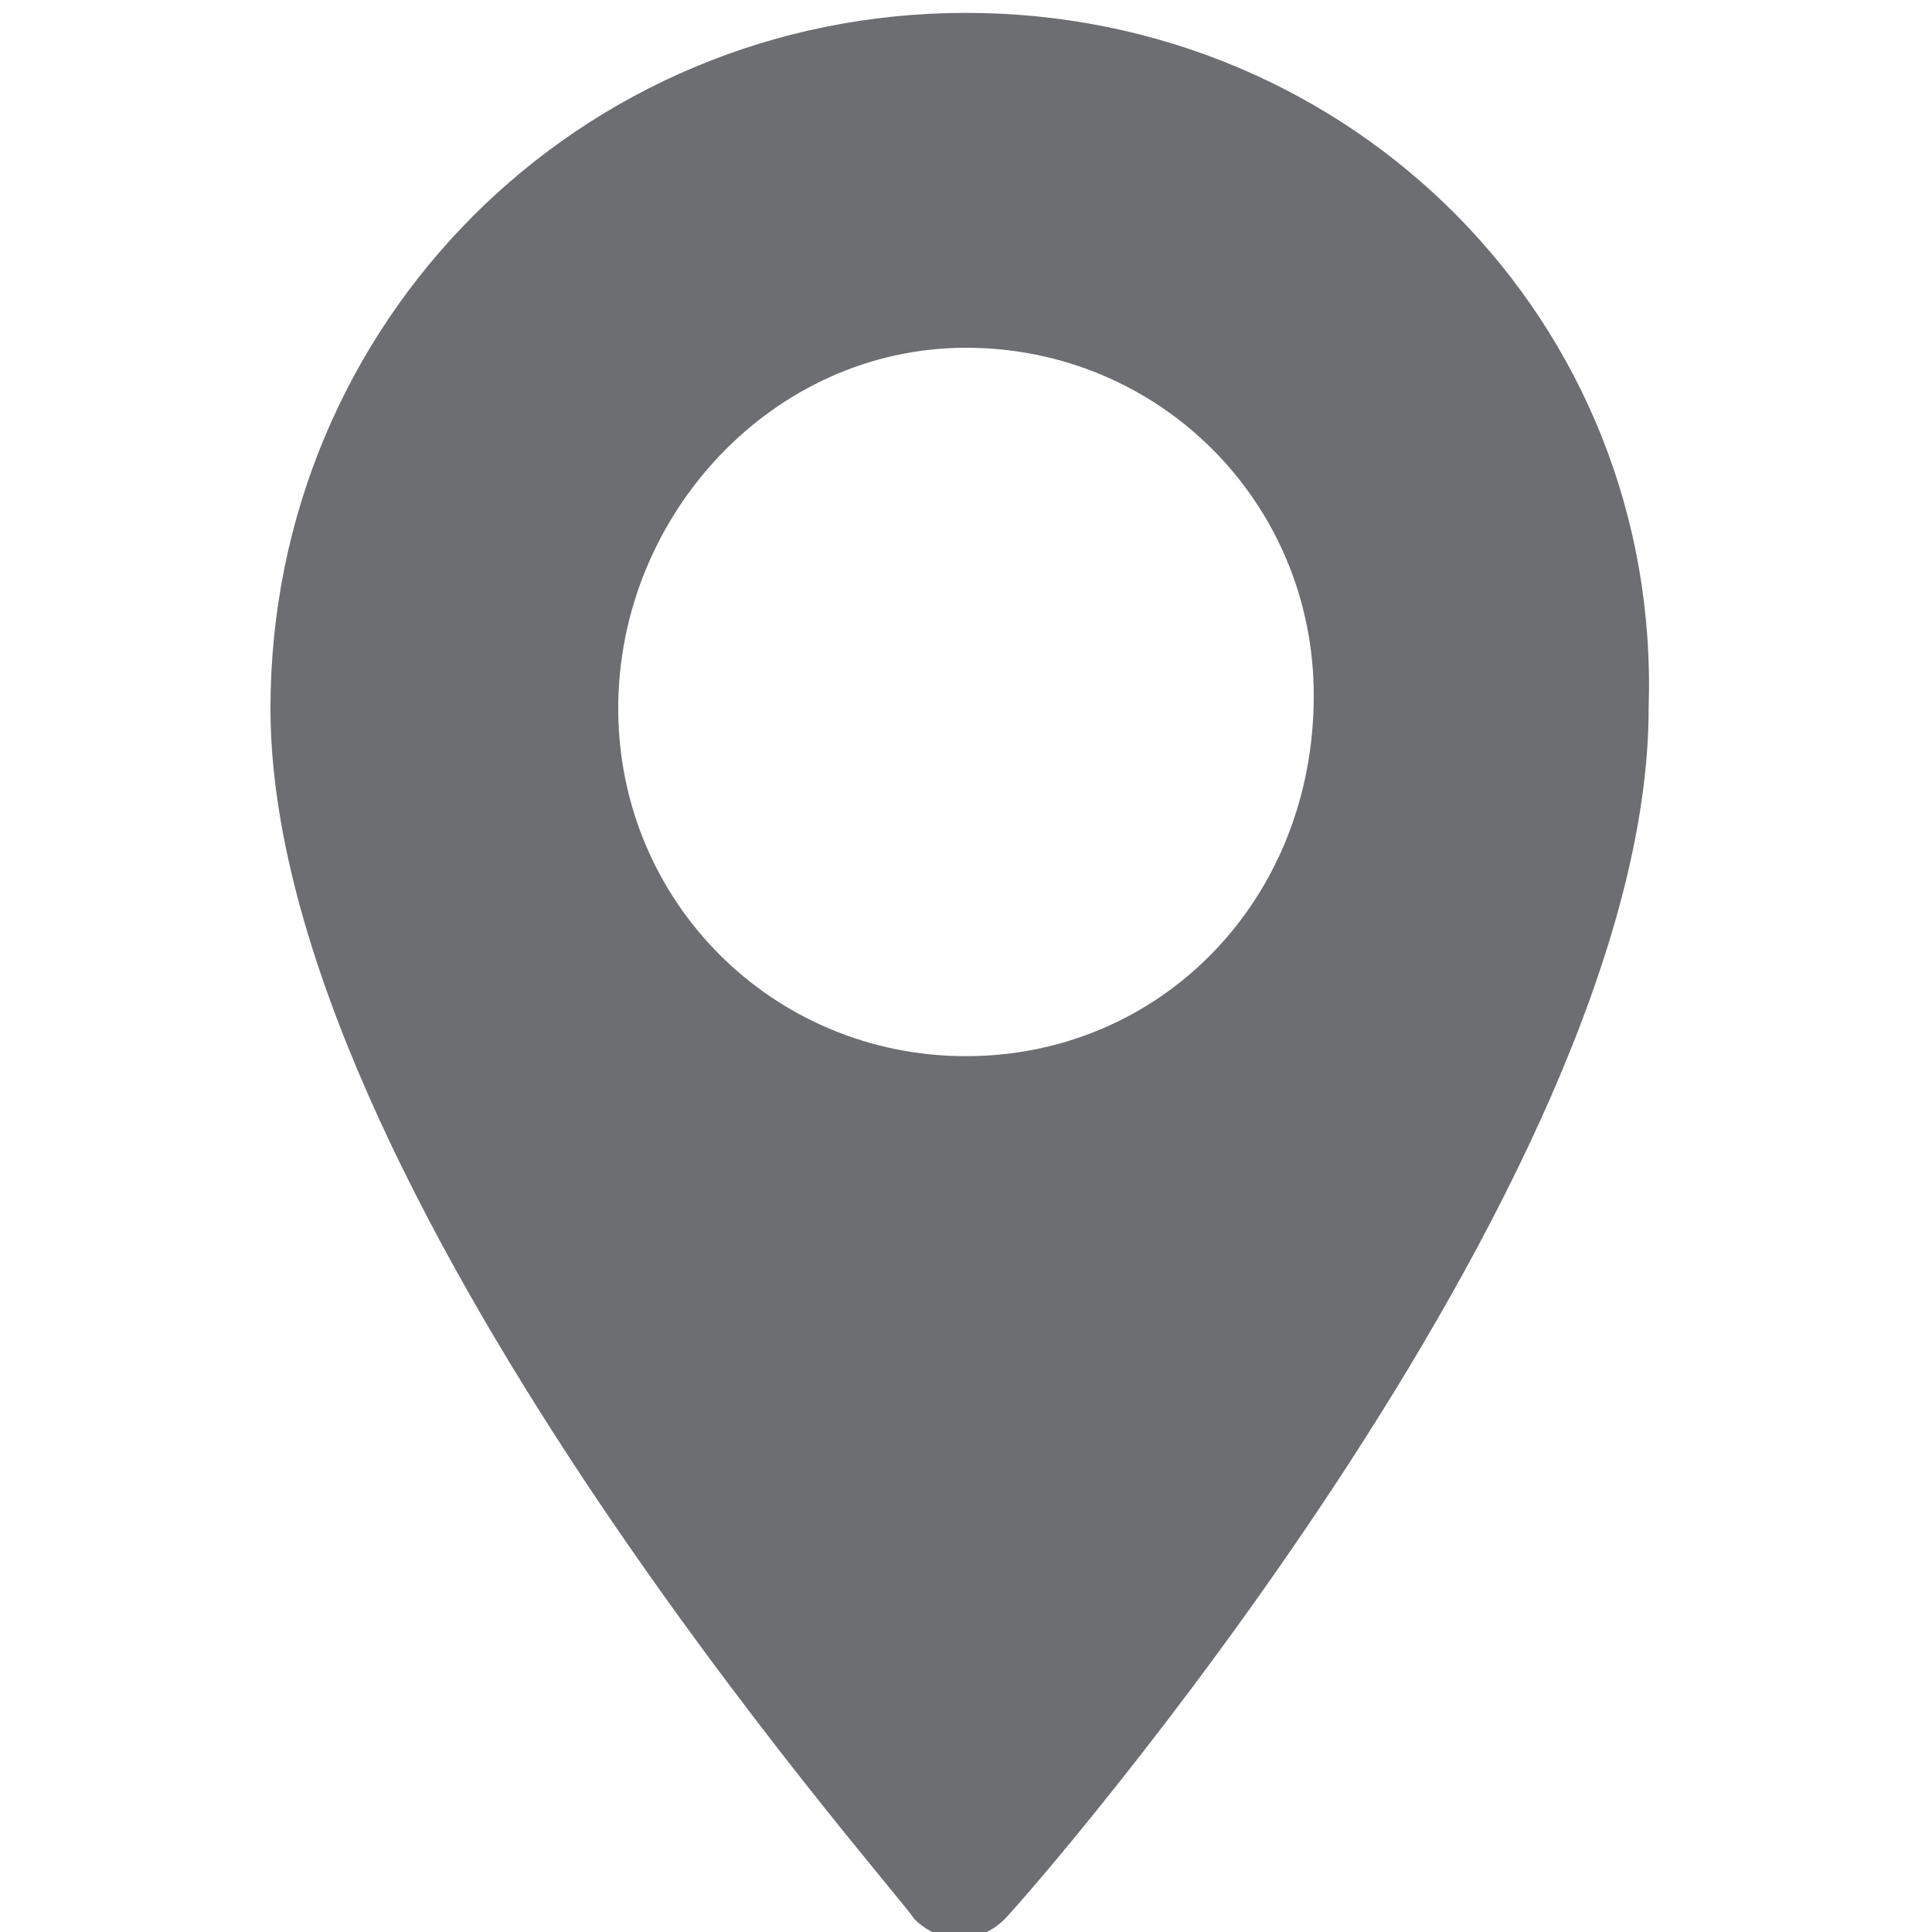
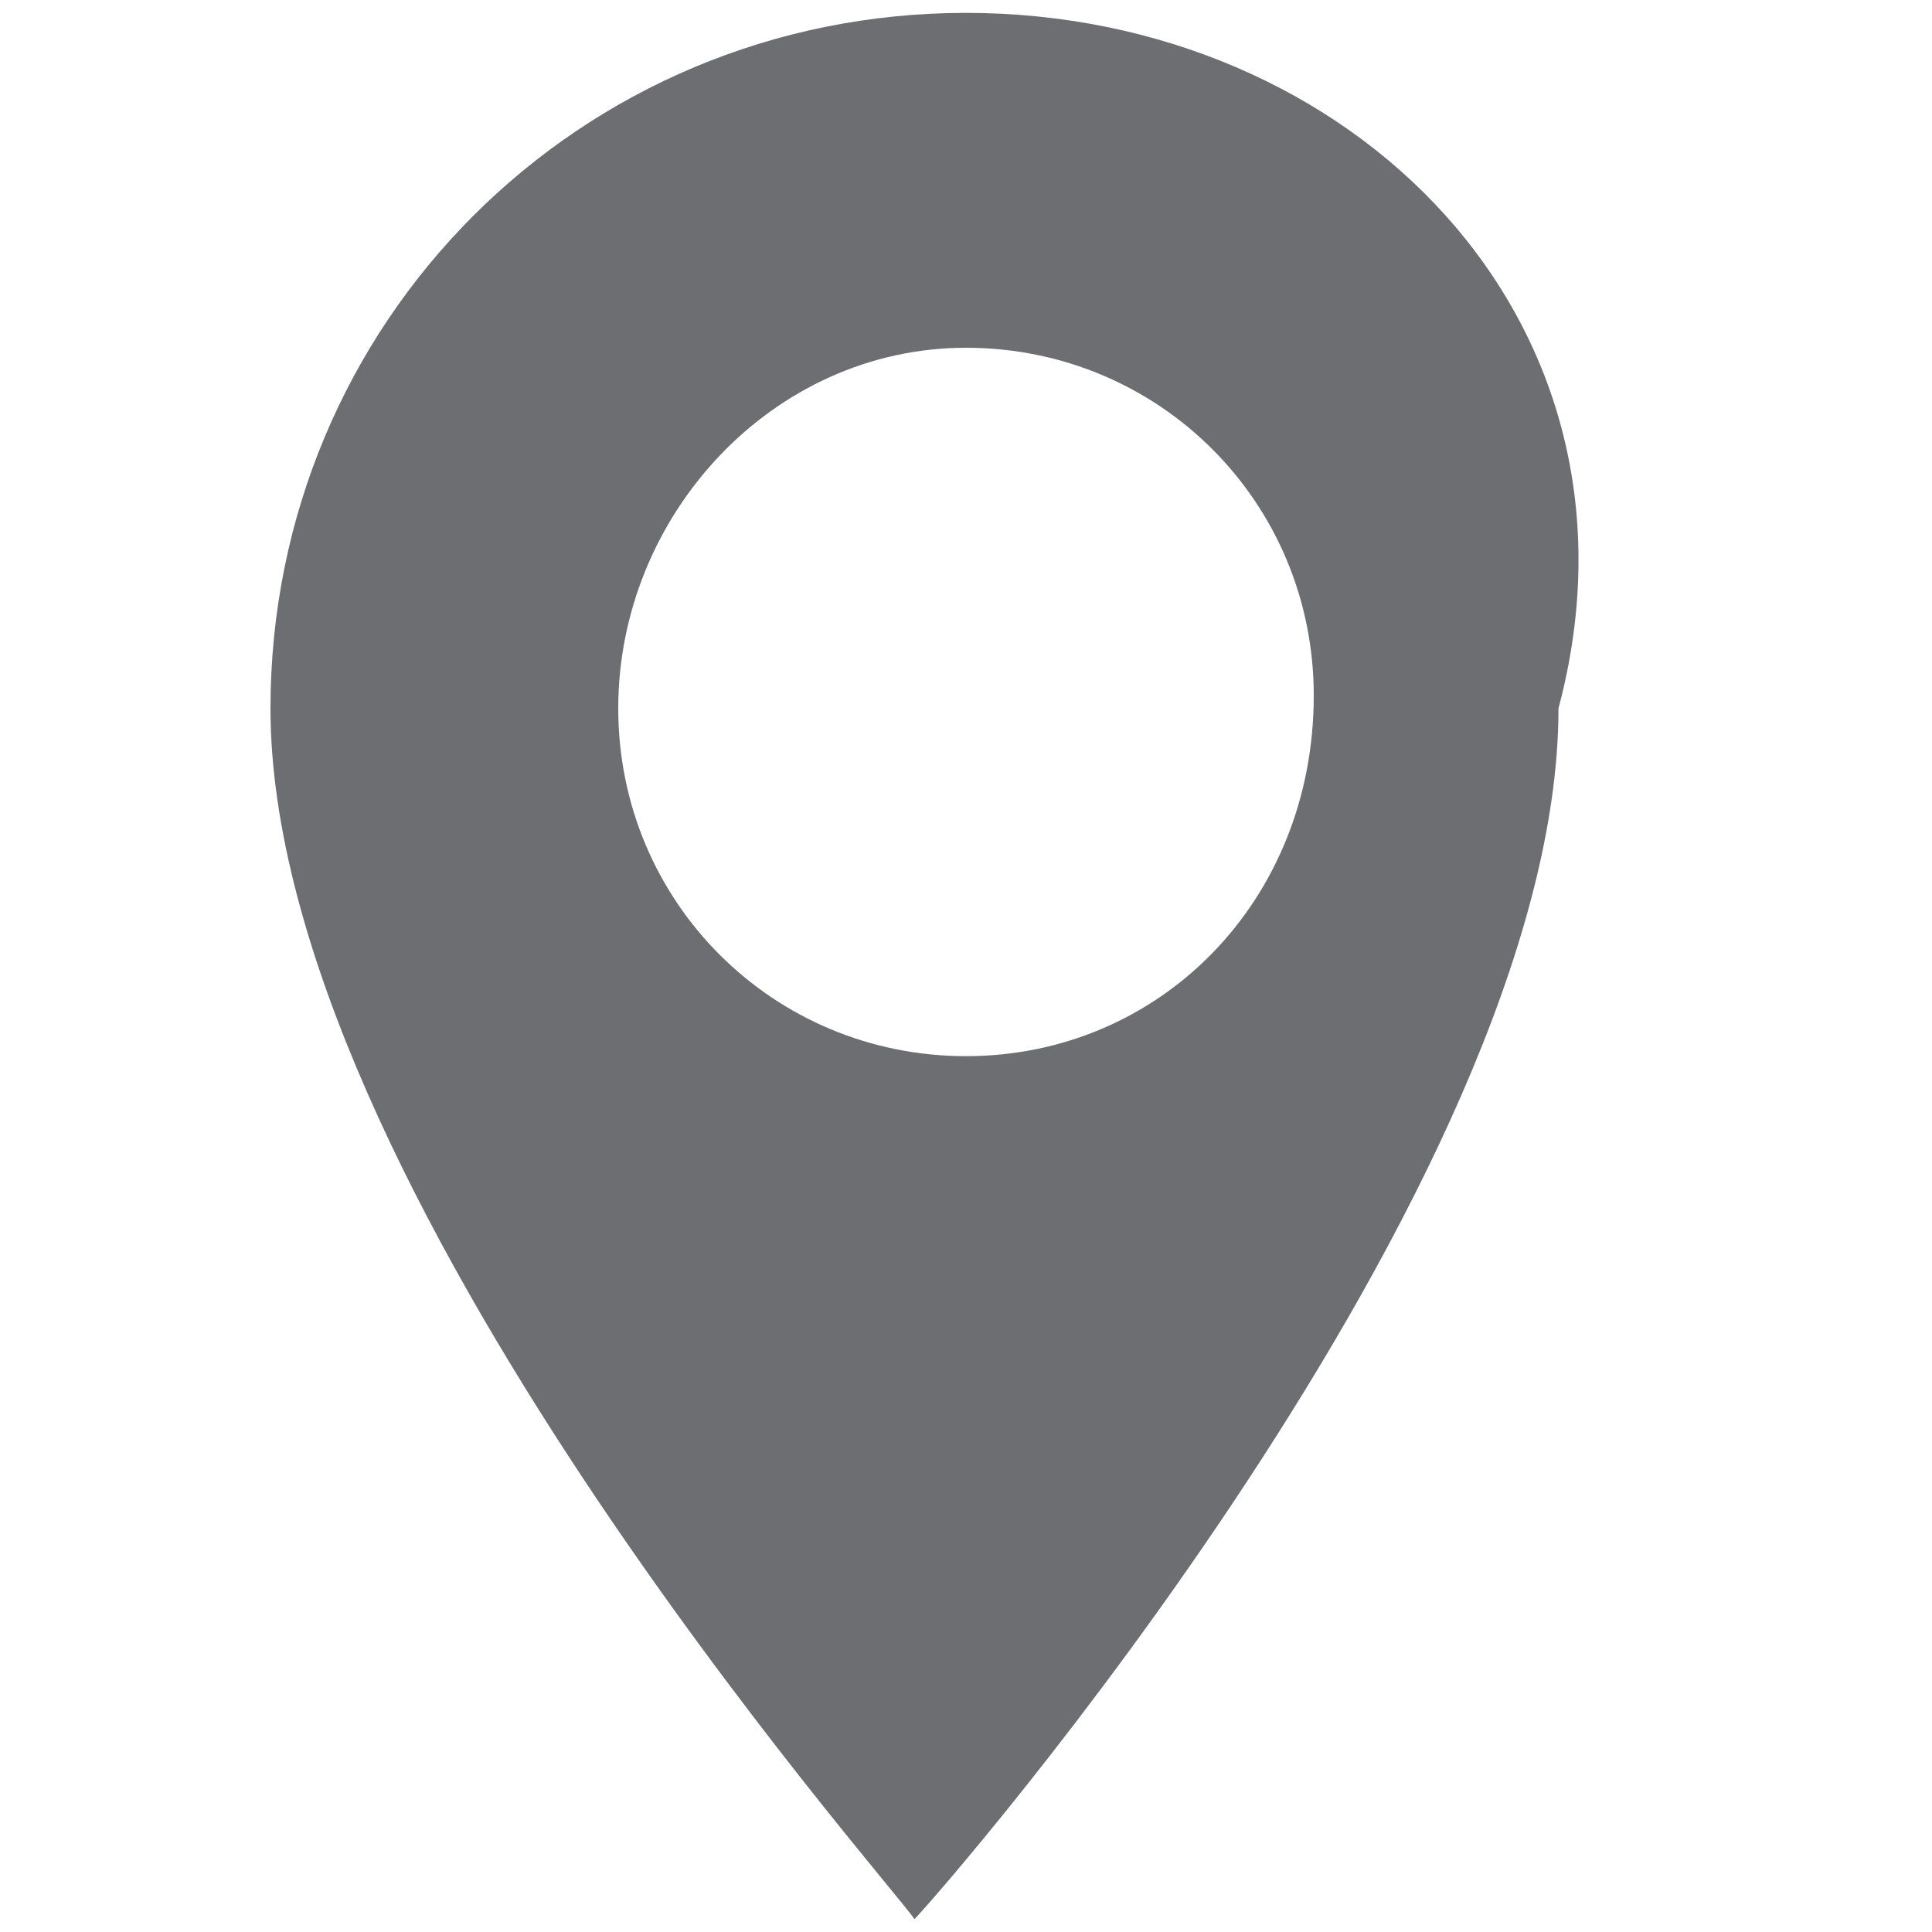
<svg xmlns="http://www.w3.org/2000/svg" version="1.1" id="Layer_1" x="0px" y="0px" viewBox="0 0 15 15" style="enable-background:new 0 0 15 15;" xml:space="preserve">
  <style type="text/css">
	.st0{fill:#6d6e71;}
</style>
-   <path class="st0" d="M7.5,0.1c-3,0-5.4,2.4-5.4,5.4c0,3.7,4.8,9.1,5,9.4c0.2,0.2,0.5,0.2,0.7,0c0.2-0.2,5-5.7,5-9.4  C12.9,2.5,10.5,0.1,7.5,0.1z M7.5,8.2C6,8.2,4.8,7,4.8,5.5C4.8,4,6,2.7,7.5,2.7c1.5,0,2.7,1.2,2.7,2.7C10.2,7,9,8.2,7.5,8.2z" />
+   <path class="st0" d="M7.5,0.1c-3,0-5.4,2.4-5.4,5.4c0,3.7,4.8,9.1,5,9.4c0.2-0.2,5-5.7,5-9.4  C12.9,2.5,10.5,0.1,7.5,0.1z M7.5,8.2C6,8.2,4.8,7,4.8,5.5C4.8,4,6,2.7,7.5,2.7c1.5,0,2.7,1.2,2.7,2.7C10.2,7,9,8.2,7.5,8.2z" />
</svg>